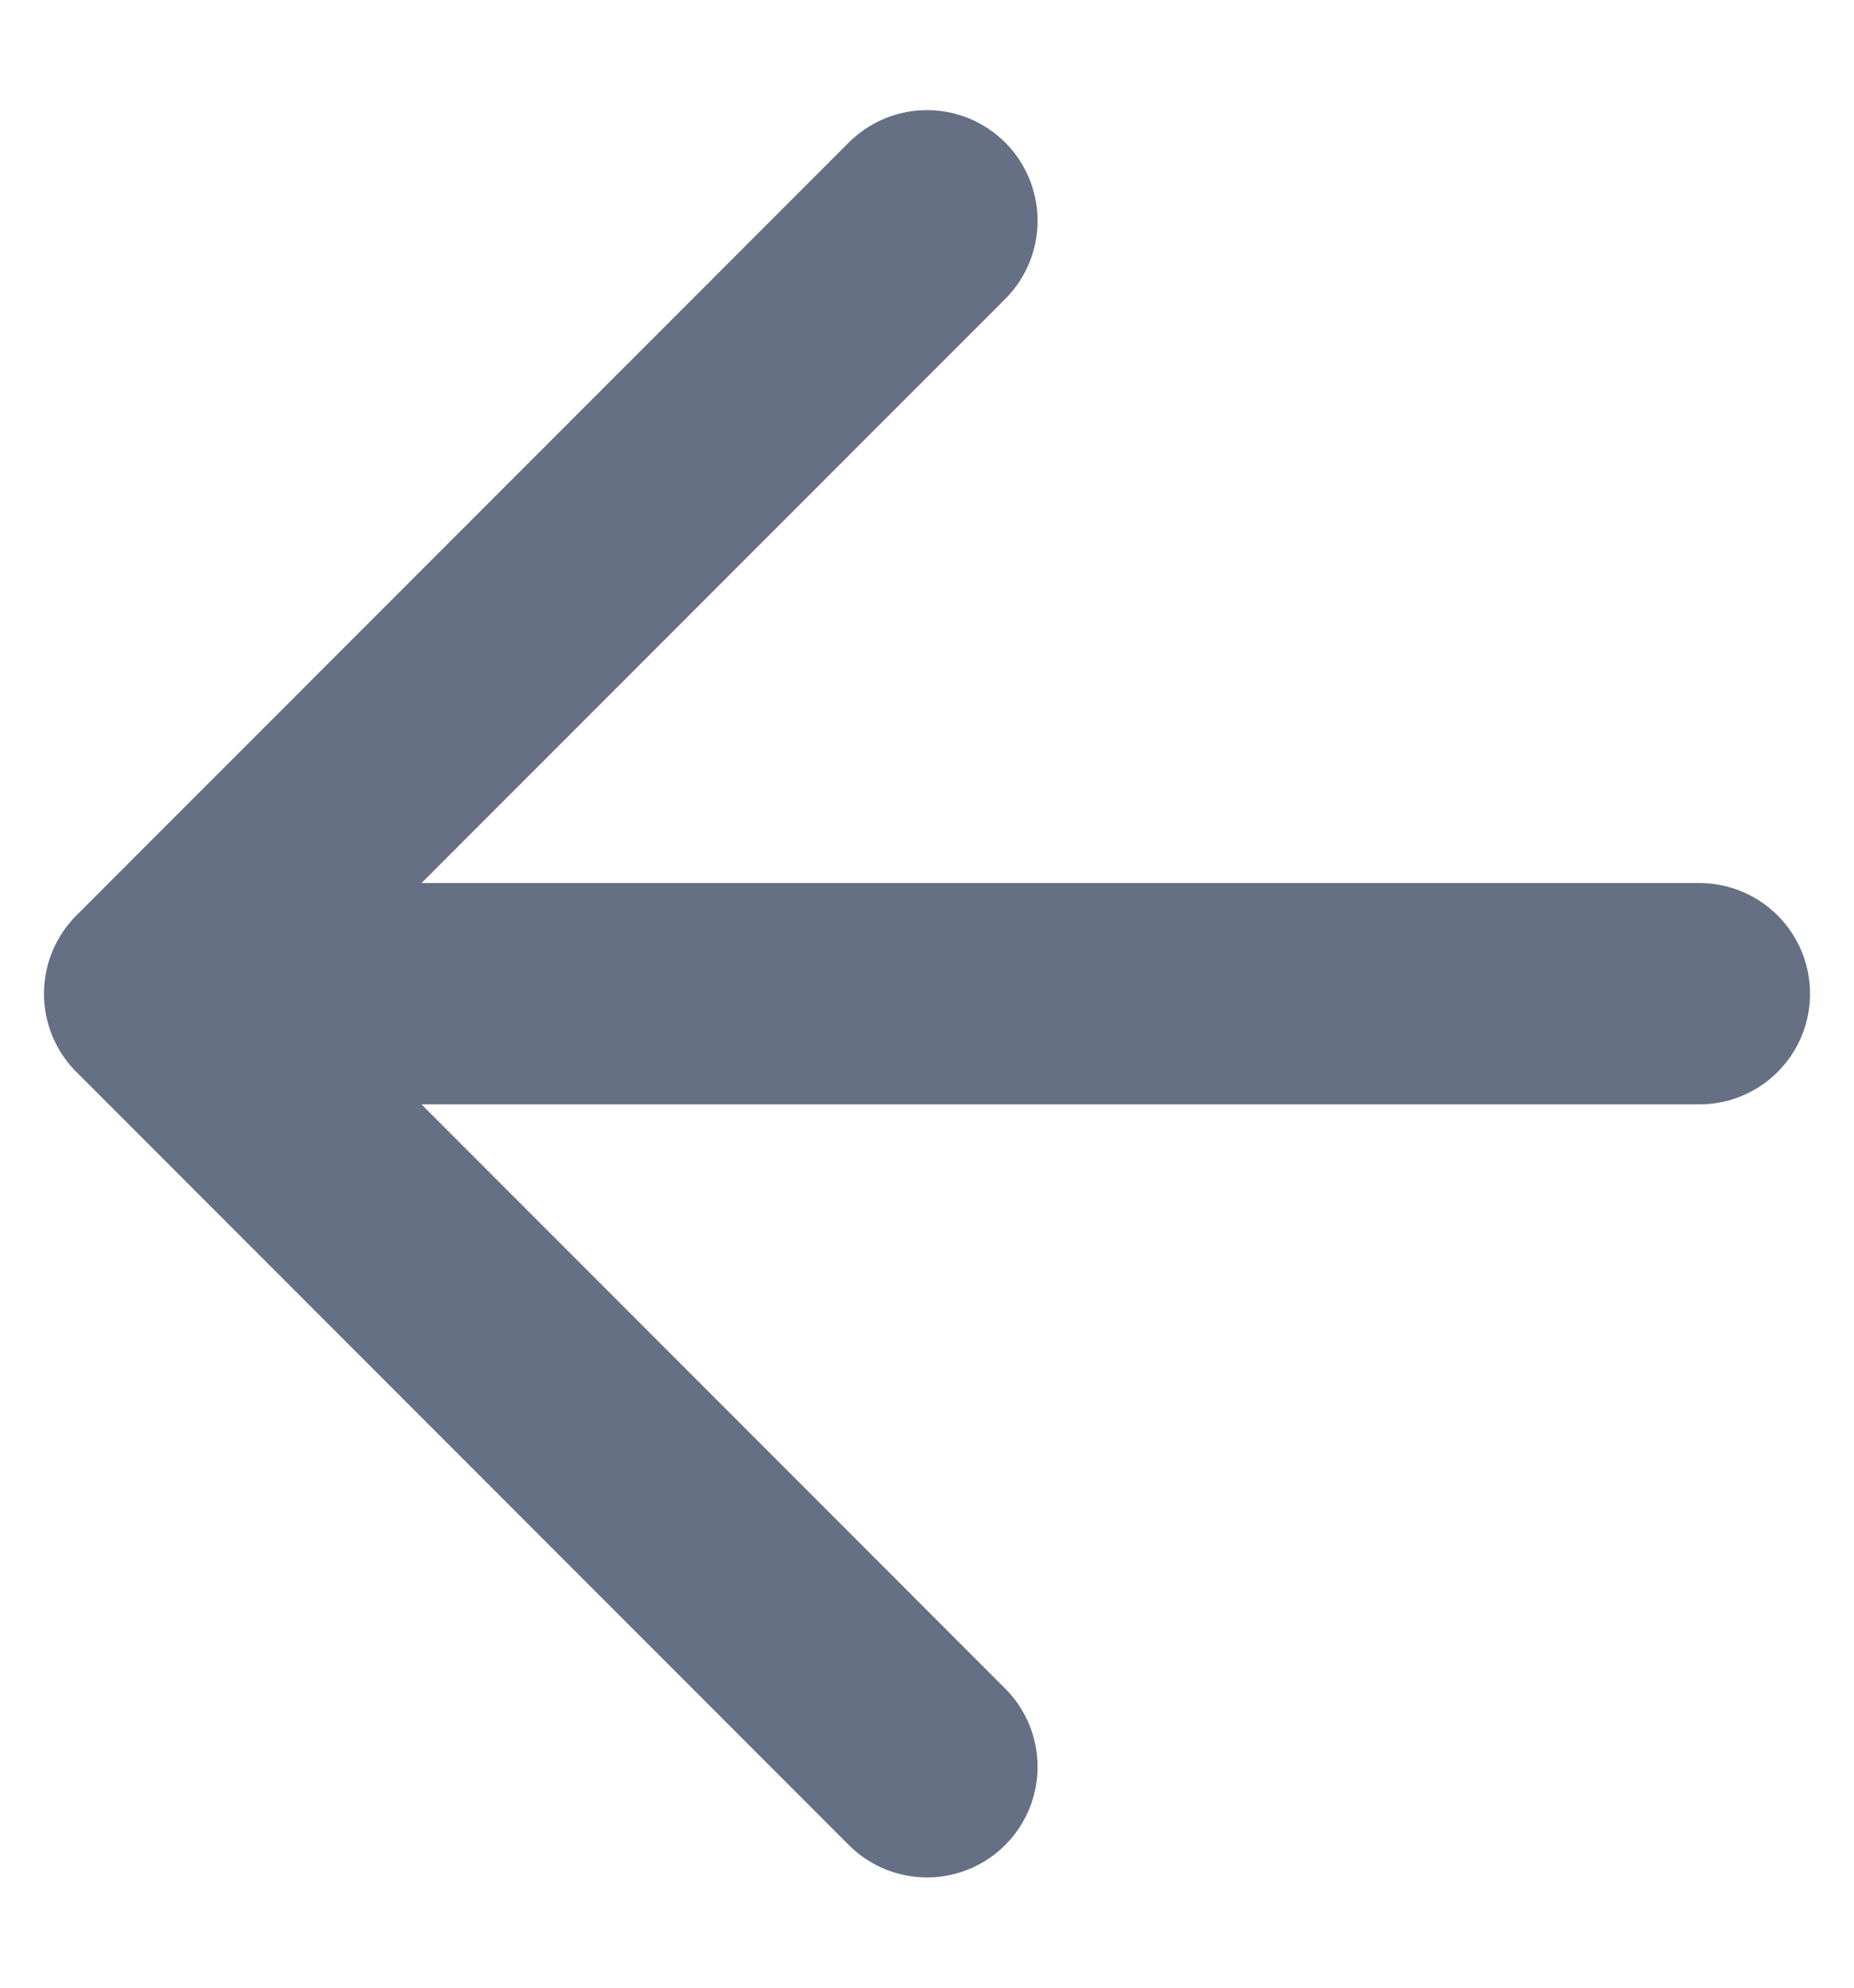
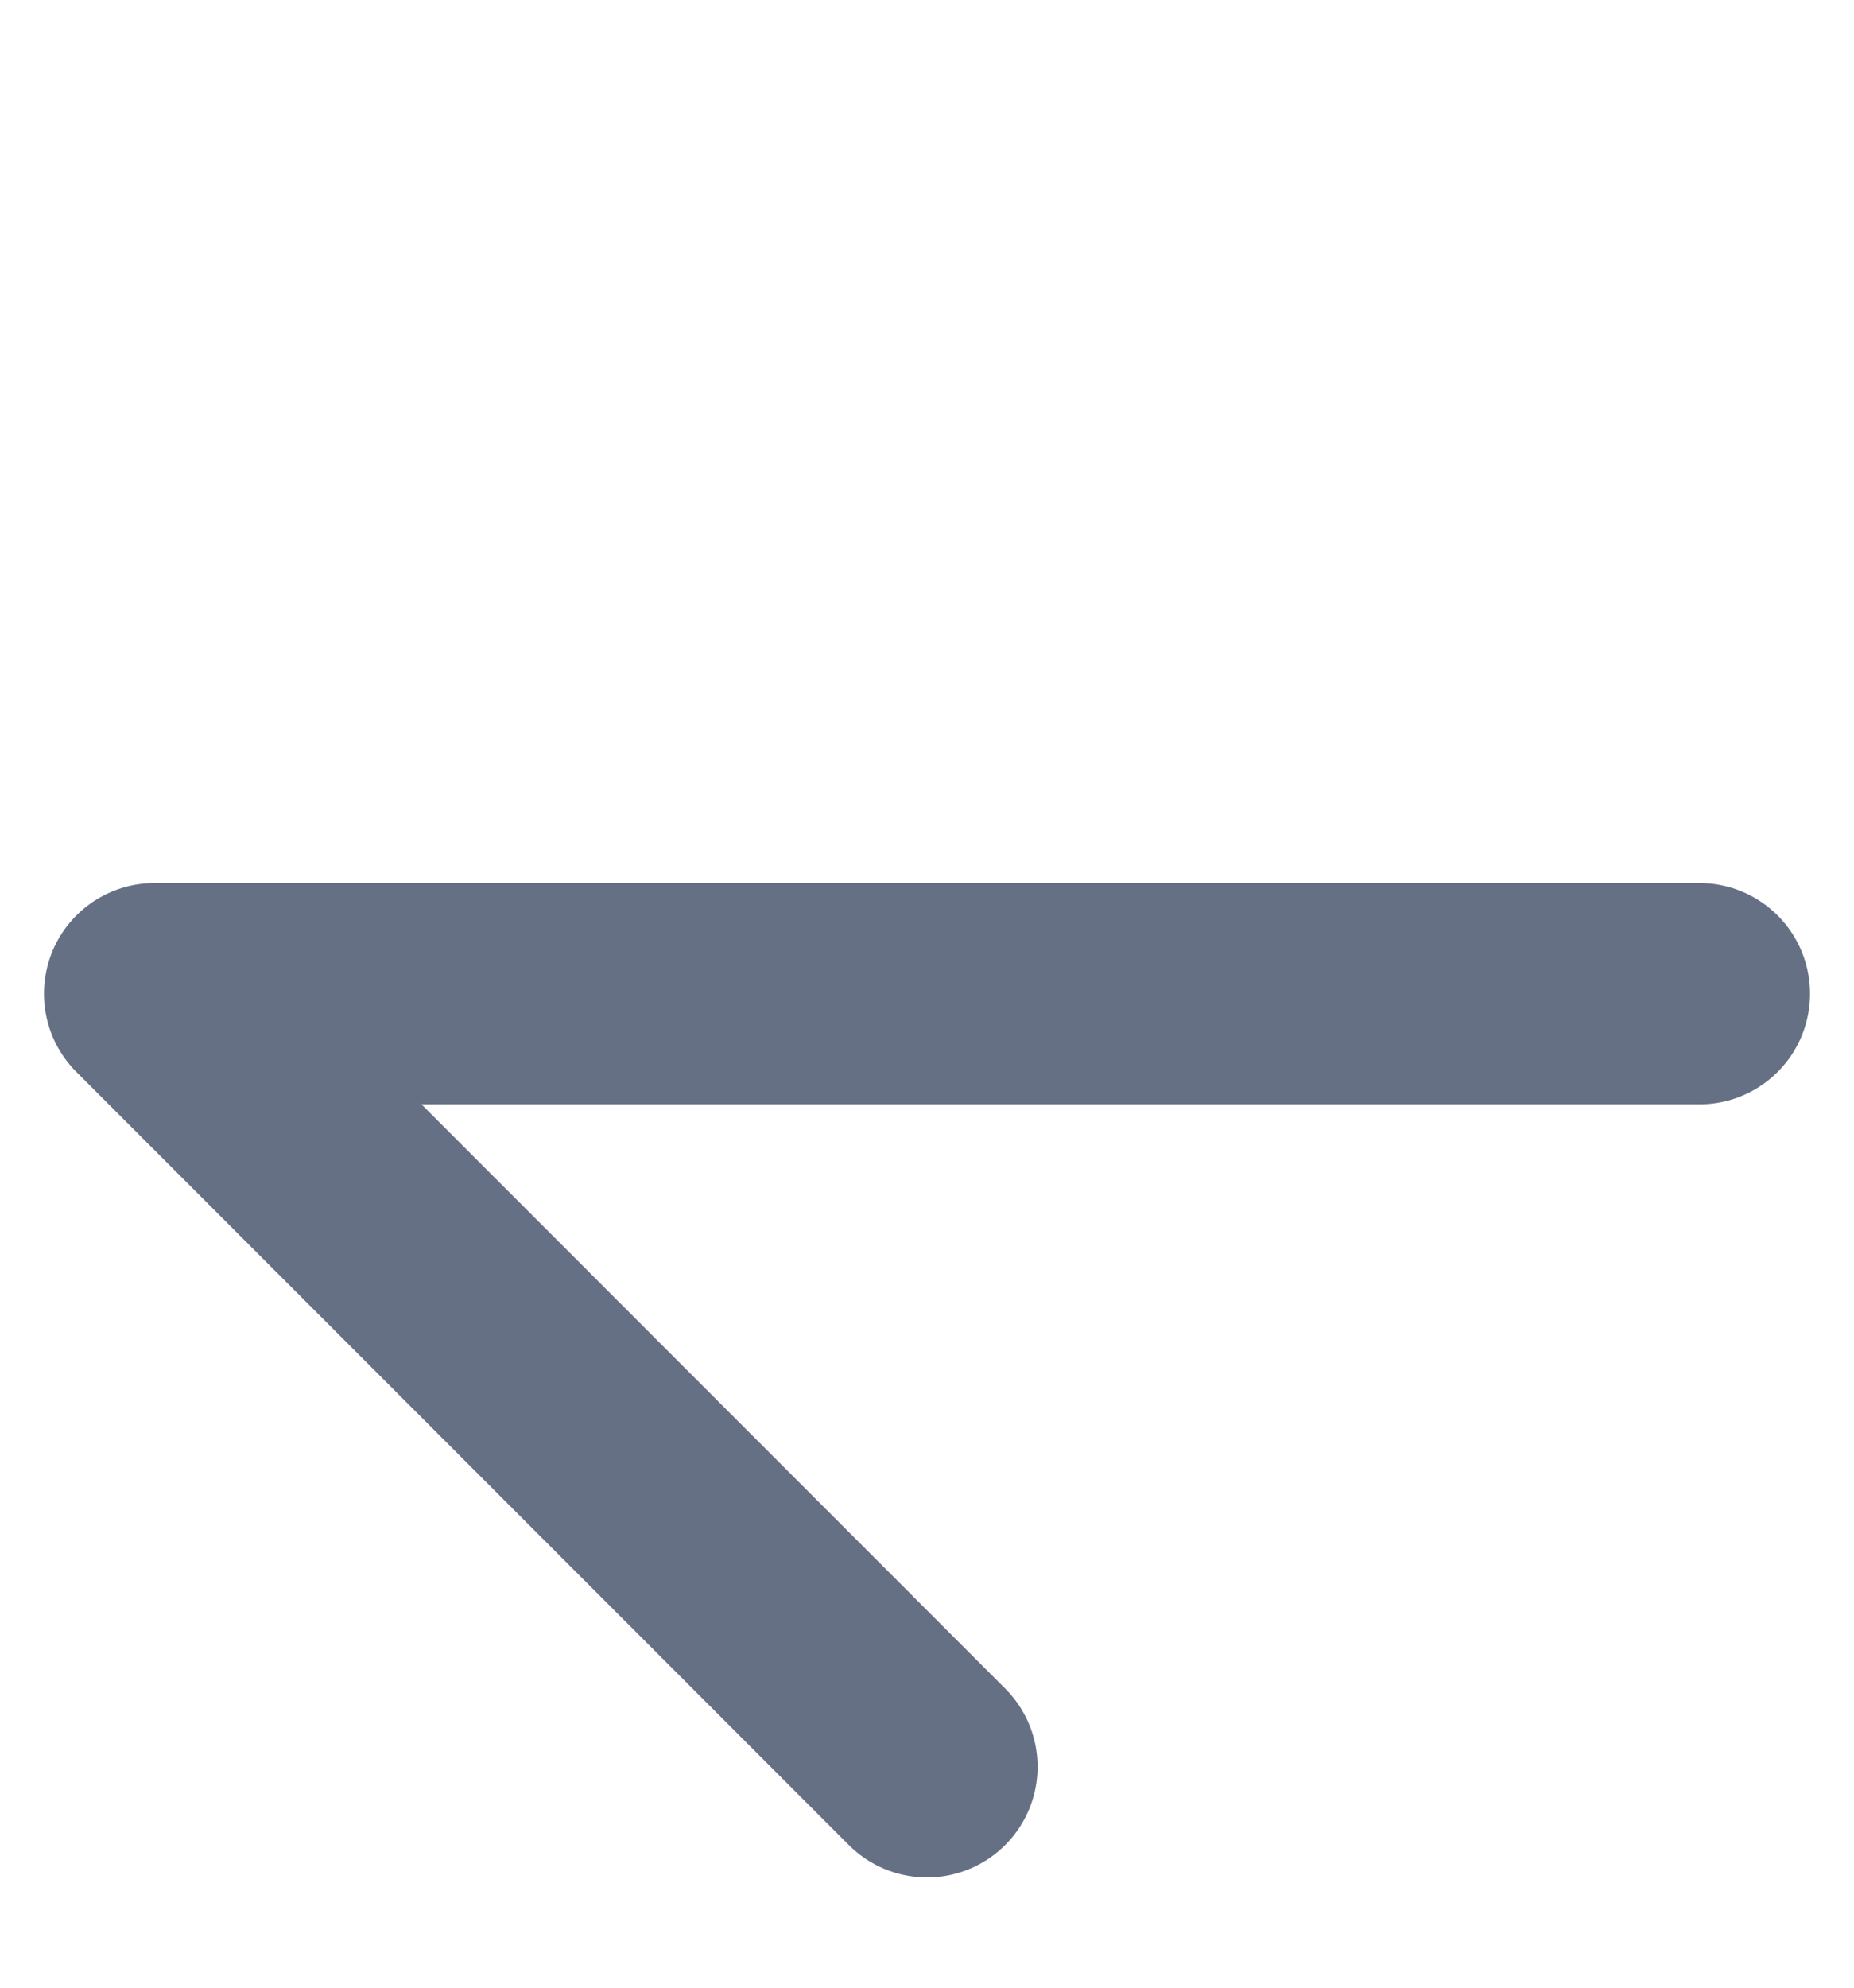
<svg xmlns="http://www.w3.org/2000/svg" width="14" height="15" viewBox="0 0 14 15" fill="none">
-   <path d="M12.833 7.499H1.167M1.167 7.499L7 13.333M1.167 7.499L7 1.666" stroke="#667085" stroke-width="1.67" stroke-linecap="round" stroke-linejoin="round" />
+   <path d="M12.833 7.499H1.167M1.167 7.499L7 13.333M1.167 7.499" stroke="#667085" stroke-width="1.67" stroke-linecap="round" stroke-linejoin="round" />
</svg>